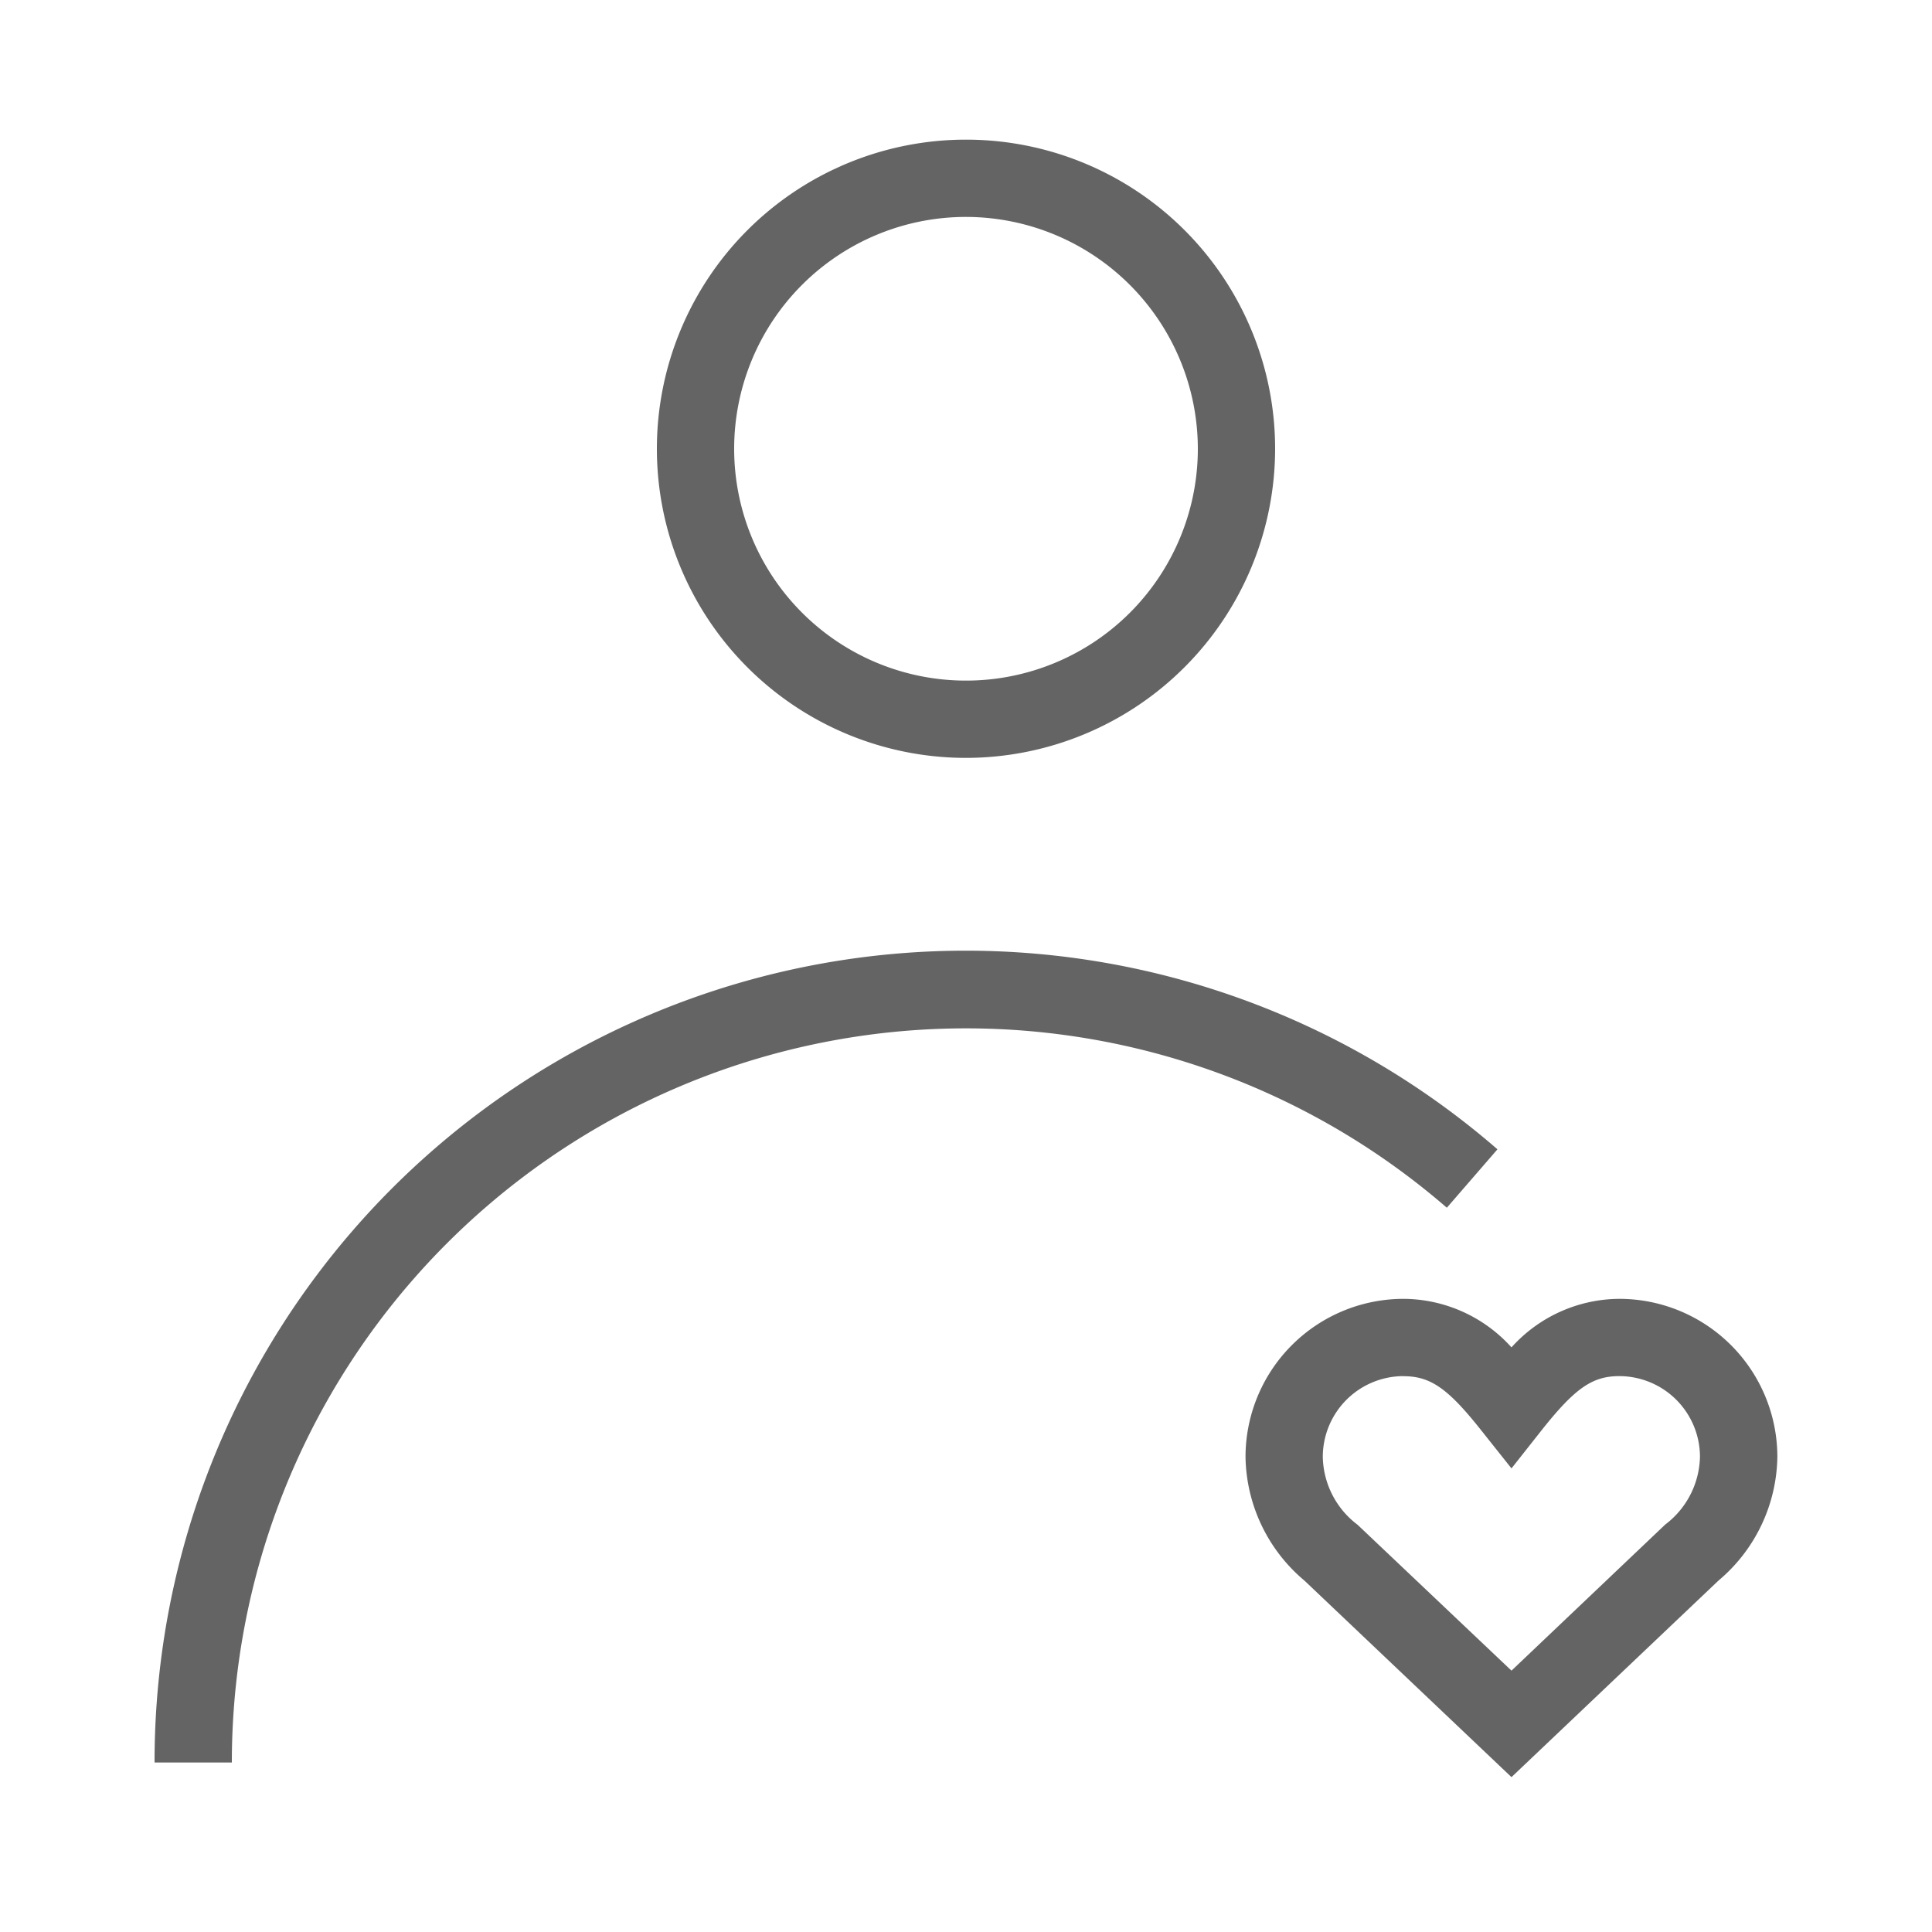
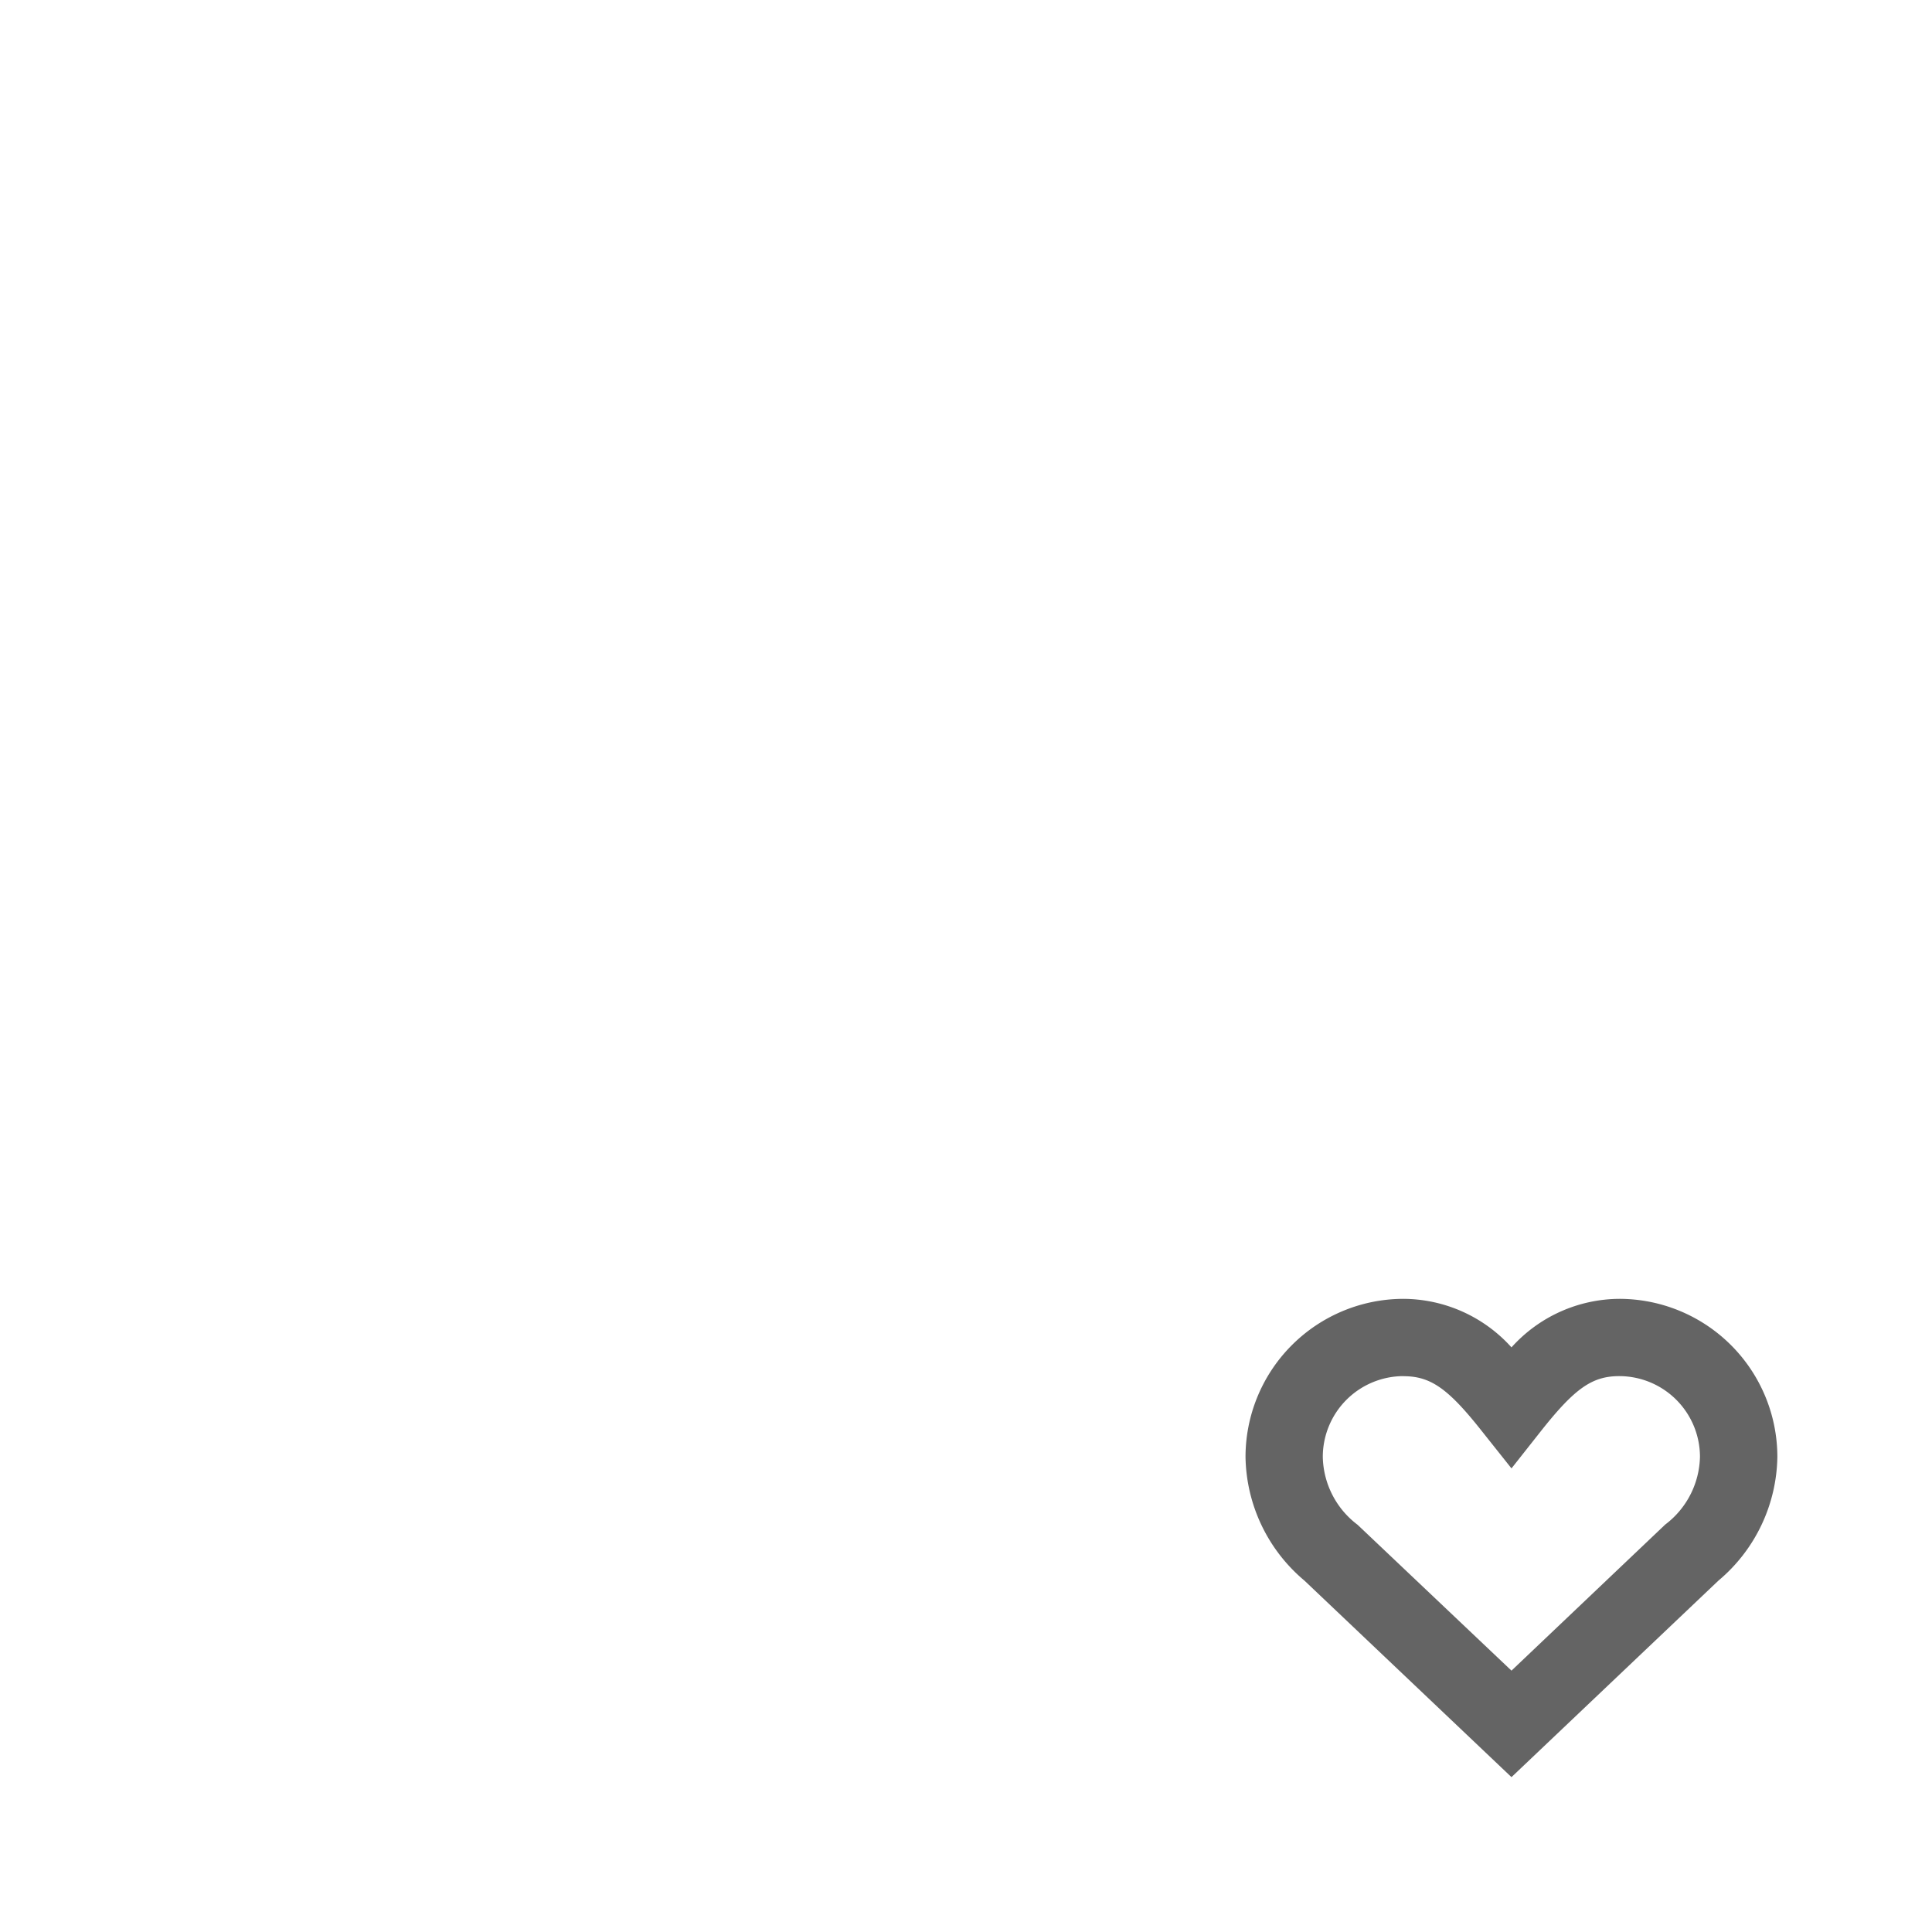
<svg xmlns="http://www.w3.org/2000/svg" width="50" height="50" viewBox="0 0 50 50">
  <defs>
    <clipPath id="a">
      <rect width="50" height="50" fill="none" />
    </clipPath>
  </defs>
-   <rect width="50" height="50" fill="none" />
  <g clip-path="url(#a)">
-     <path d="M16.5,17.807a8,8,0,1,1,8-8,8.008,8.008,0,0,1-8,8m0-14a6,6,0,1,0,6,6,6.007,6.007,0,0,0-6-6" transform="translate(8.5 1.807)" fill="#646464" />
-     <path d="M4,33.307H2a20.992,20.992,0,0,1,34.754-15.87l-1.31,1.512A19,19,0,0,0,4,33.307" transform="translate(2 12.307)" fill="#646464" />
    <path d="M23,29.185,17.643,24.1a4.26,4.26,0,0,1-1.526-3.2A4.093,4.093,0,0,1,20.2,16.807,3.782,3.782,0,0,1,23,18.063a3.778,3.778,0,0,1,2.794-1.256A4.093,4.093,0,0,1,29.881,20.9a4.261,4.261,0,0,1-1.526,3.2ZM20.2,18.807A2.091,2.091,0,0,0,18.117,20.9a2.252,2.252,0,0,0,.9,1.754L23,26.429l3.978-3.78a2.256,2.256,0,0,0,.9-1.754,2.091,2.091,0,0,0-2.088-2.088c-.7,0-1.148.314-2.01,1.4L23,21.195l-.784-.986c-.862-1.088-1.314-1.4-2.01-1.4" transform="translate(16.117 16.807)" fill="#646464" />
  </g>
</svg>